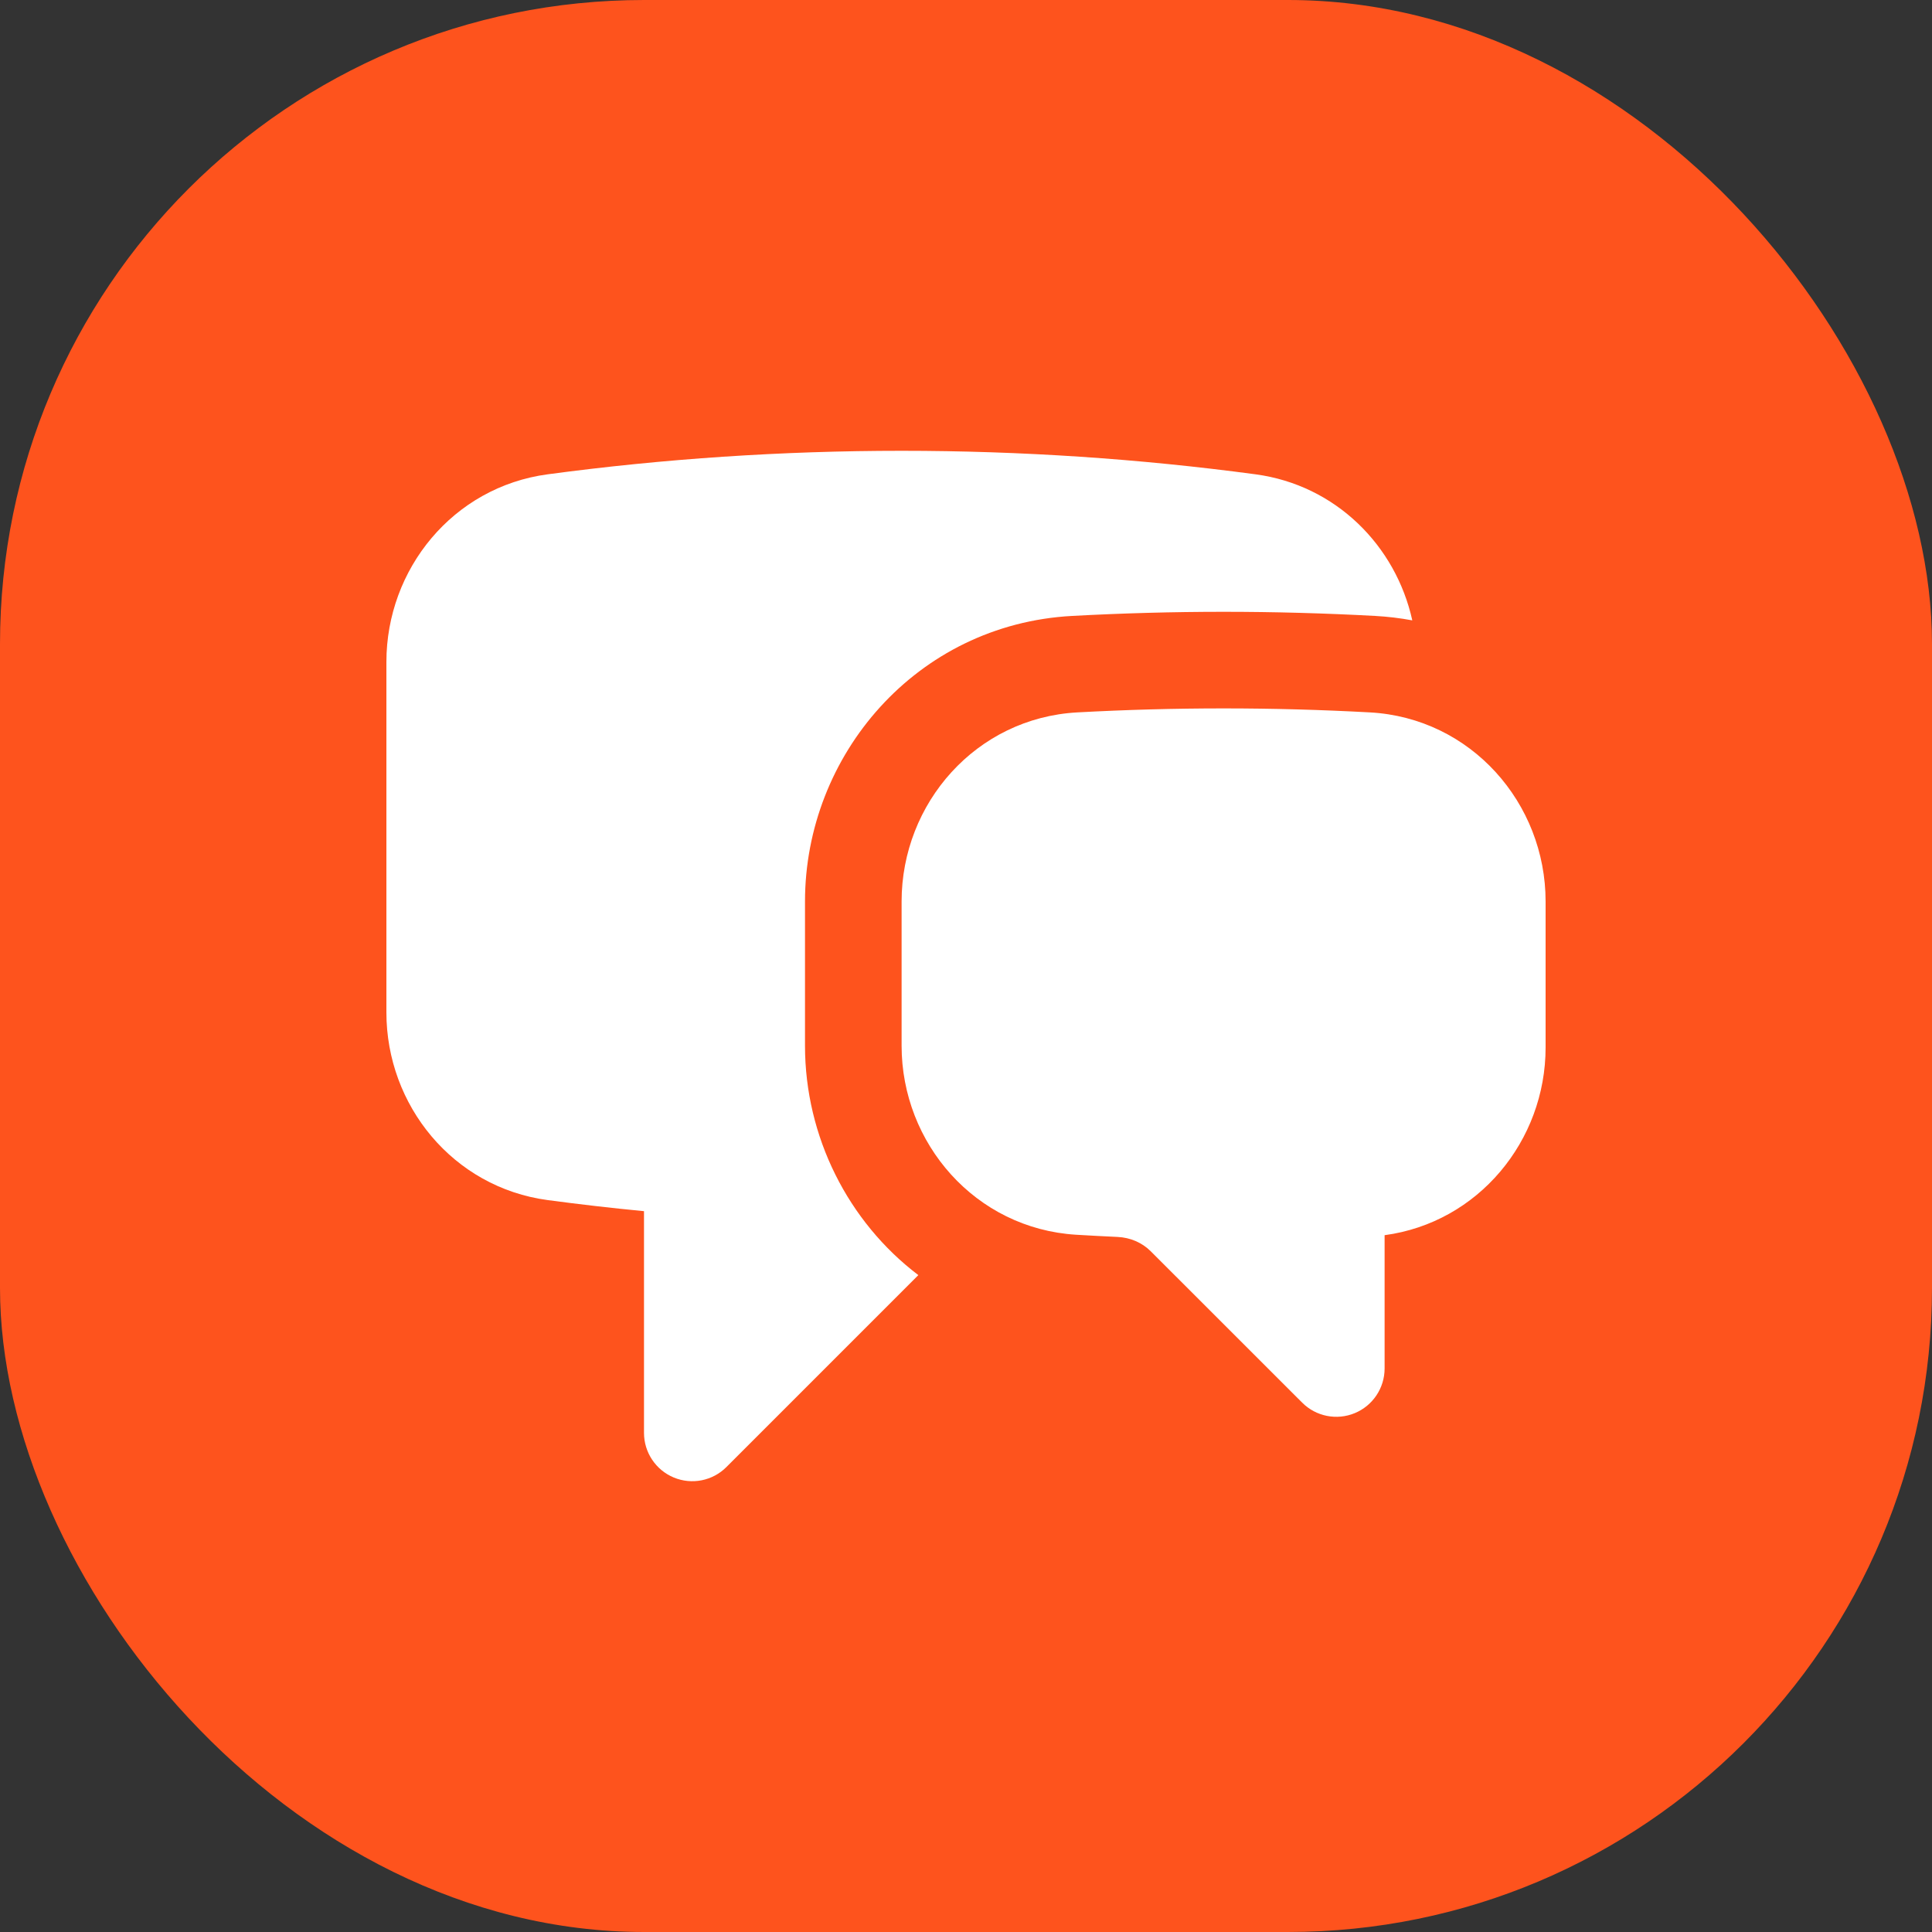
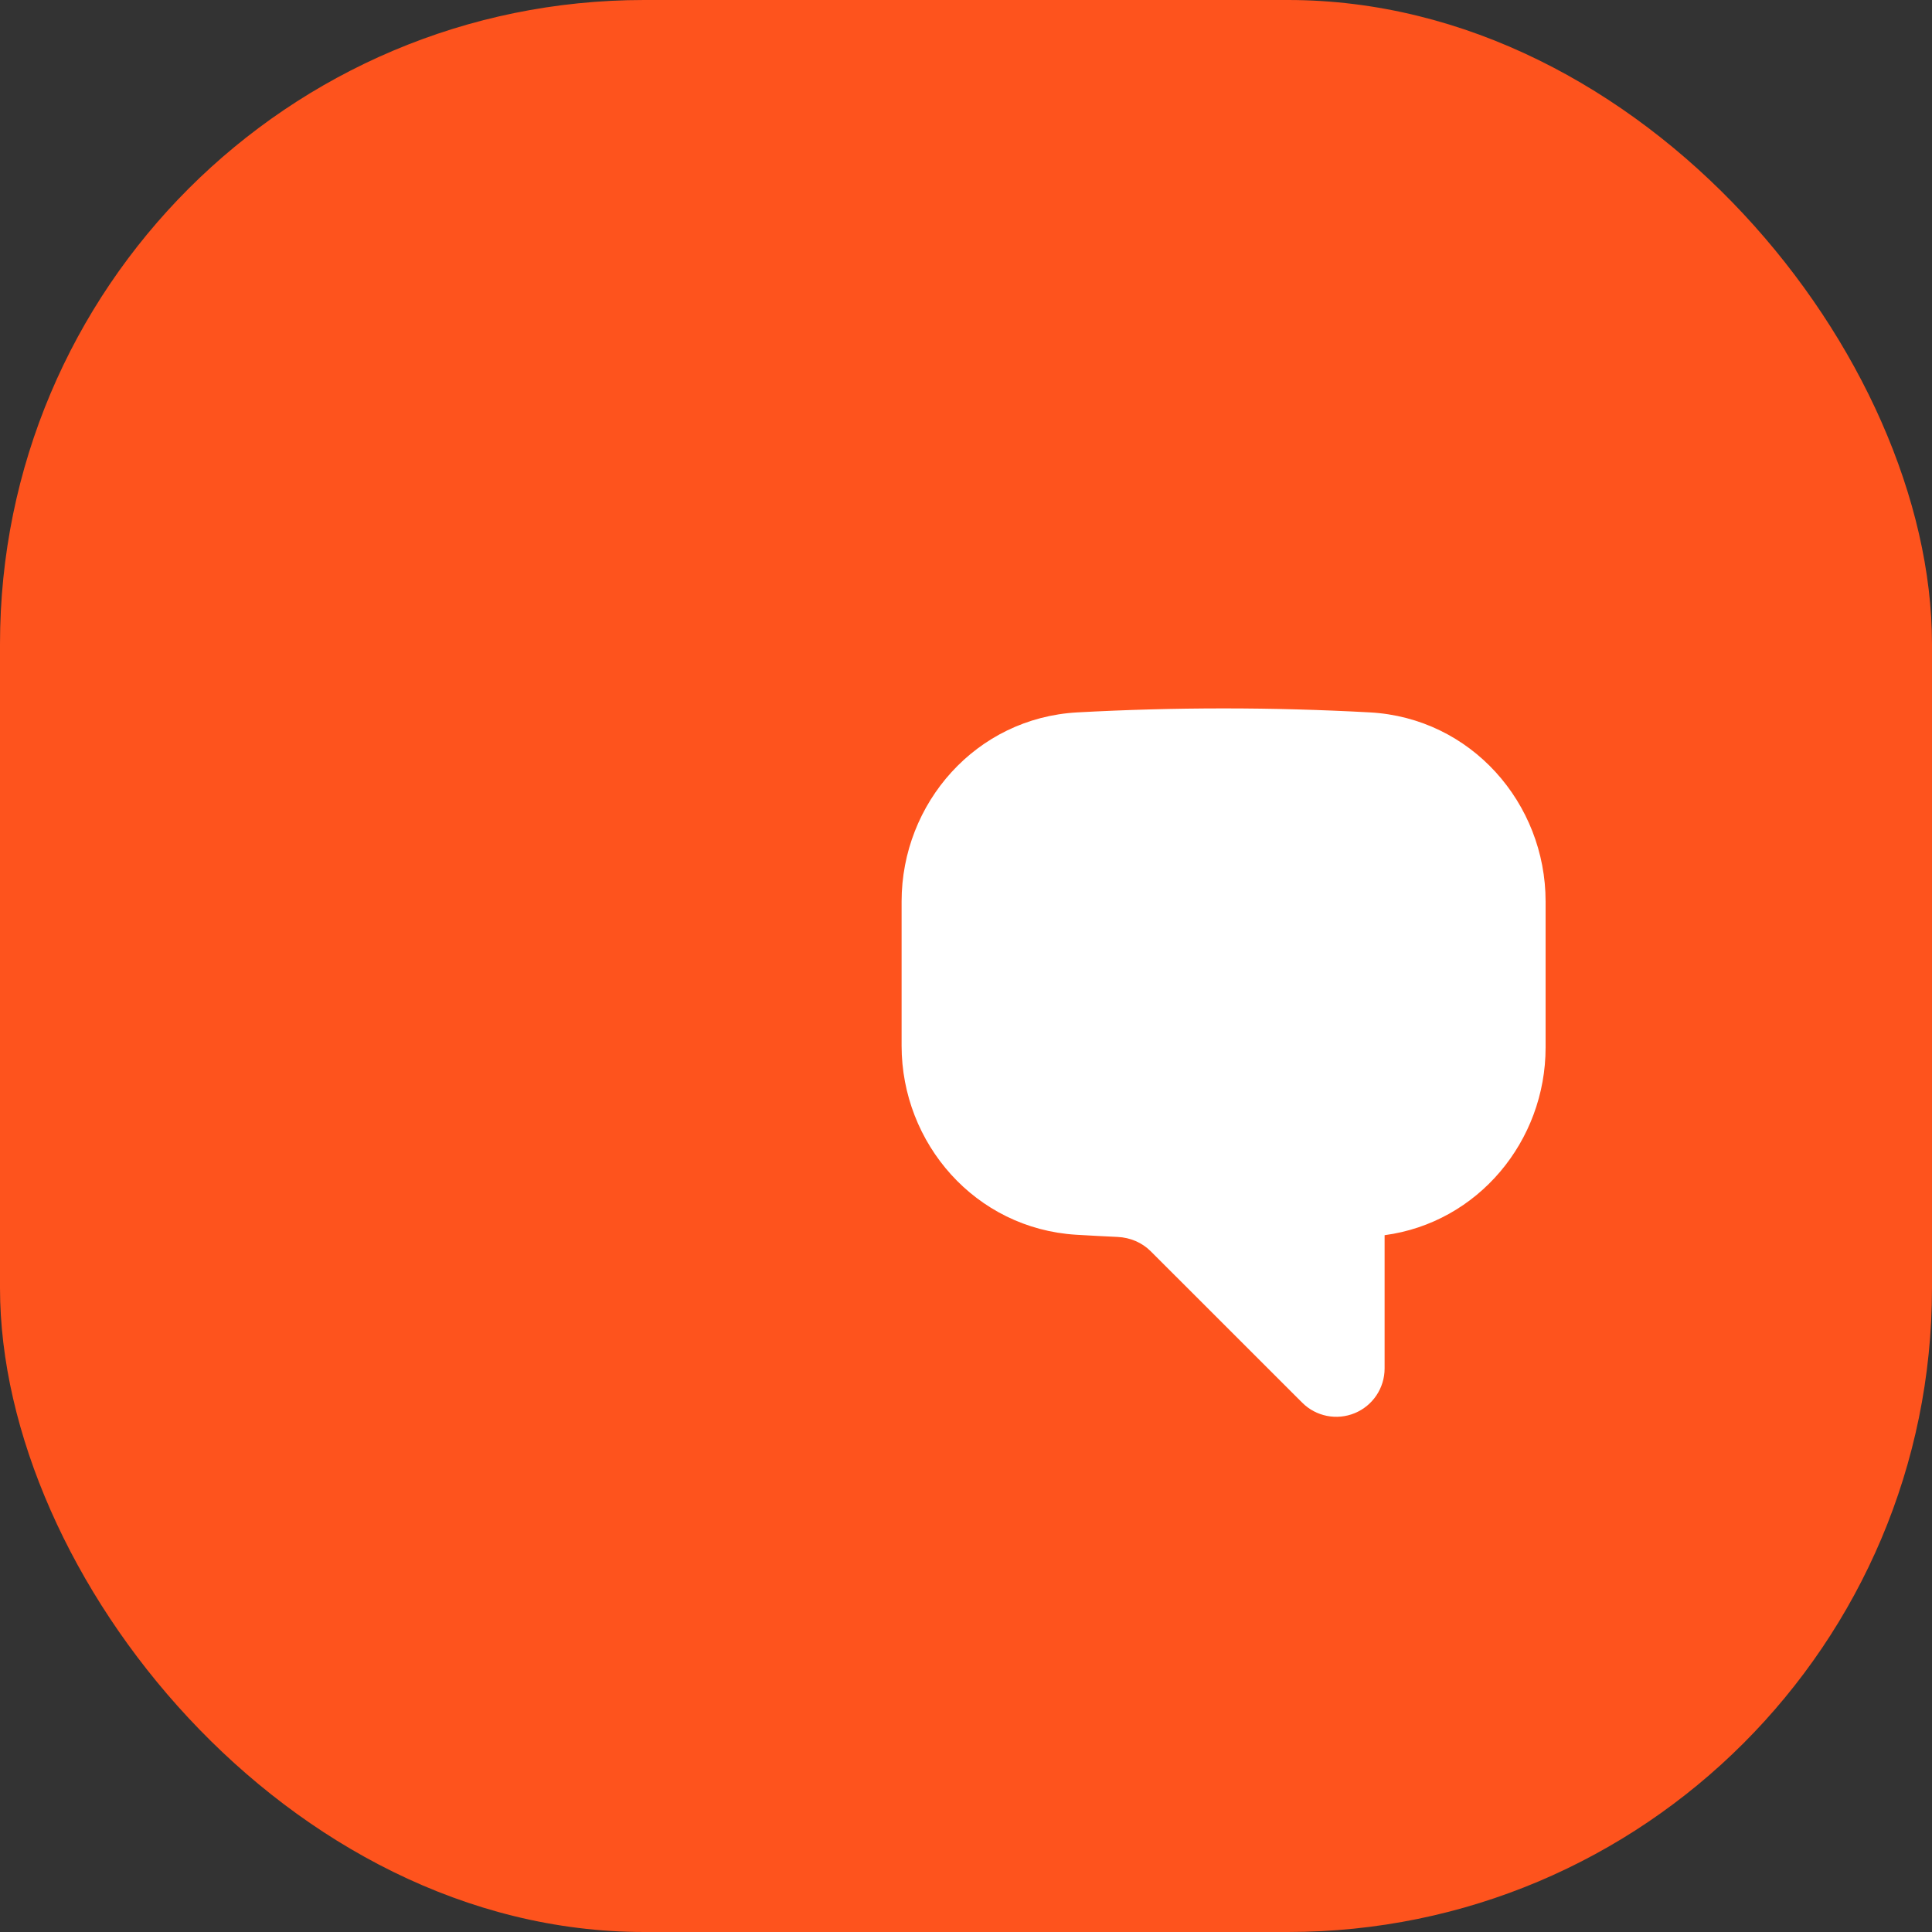
<svg xmlns="http://www.w3.org/2000/svg" width="30" height="30" viewBox="0 0 30 30" fill="none">
  <rect x="0" y="0" width="30" height="30" fill="#333333" stroke="none" />
  <rect width="30" height="30" rx="10" fill="#FE531D" />
-   <path d="M8.505 7.365C10.303 7.124 12.137 7 14 7C15.863 7 17.697 7.124 19.495 7.365C20.742 7.532 21.674 8.473 21.93 9.633C21.742 9.598 21.55 9.575 21.353 9.564C20.574 9.522 19.789 9.5 19 9.5C18.211 9.5 17.426 9.522 16.647 9.564C14.229 9.696 12.5 11.727 12.5 13.998V16.238C12.5 17.651 13.17 18.973 14.26 19.8L11.28 22.78C11.066 22.995 10.743 23.059 10.463 22.943C10.183 22.827 10 22.553 10 22.25V18.807C9.499 18.759 9.001 18.701 8.505 18.635C7.033 18.438 6 17.162 6 15.721V10.279C6 8.838 7.033 7.562 8.505 7.365Z" fill="white" />
  <path d="M19 11C18.238 11 17.481 11.021 16.729 11.062C15.157 11.148 14 12.472 14 13.998V16.238C14 17.756 15.147 19.077 16.71 19.173C16.924 19.186 17.138 19.197 17.352 19.207C17.553 19.216 17.737 19.297 17.87 19.431L20.22 21.78C20.434 21.995 20.757 22.059 21.037 21.943C21.317 21.827 21.5 21.553 21.5 21.25V19.18C22.953 18.985 24 17.716 24 16.265V13.998C24 12.472 22.843 11.148 21.271 11.062C20.519 11.021 19.762 11 19 11Z" fill="white" />
</svg>